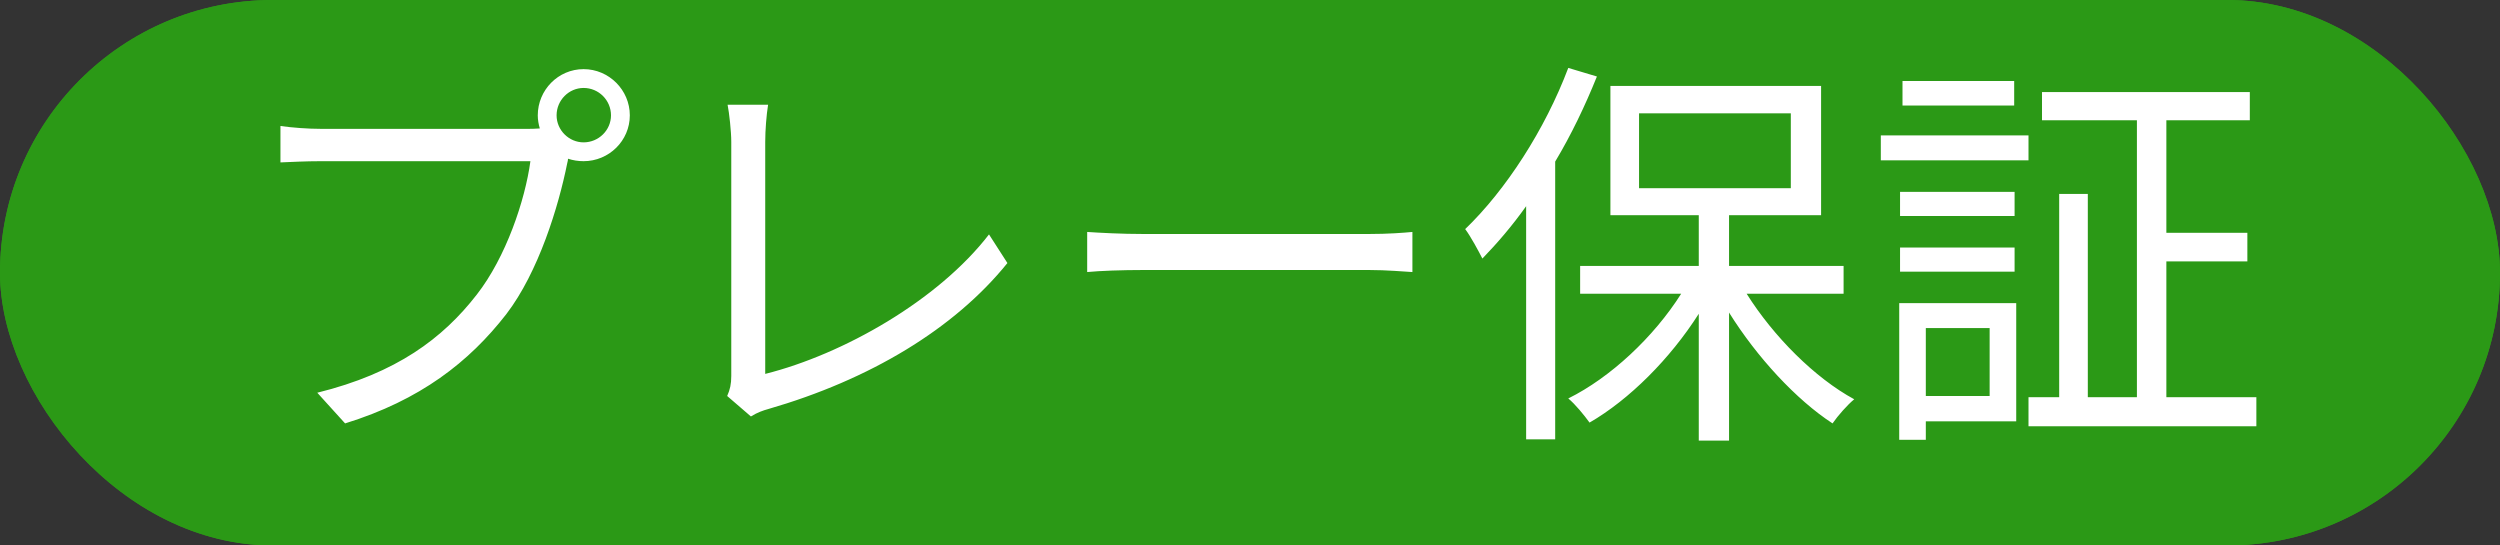
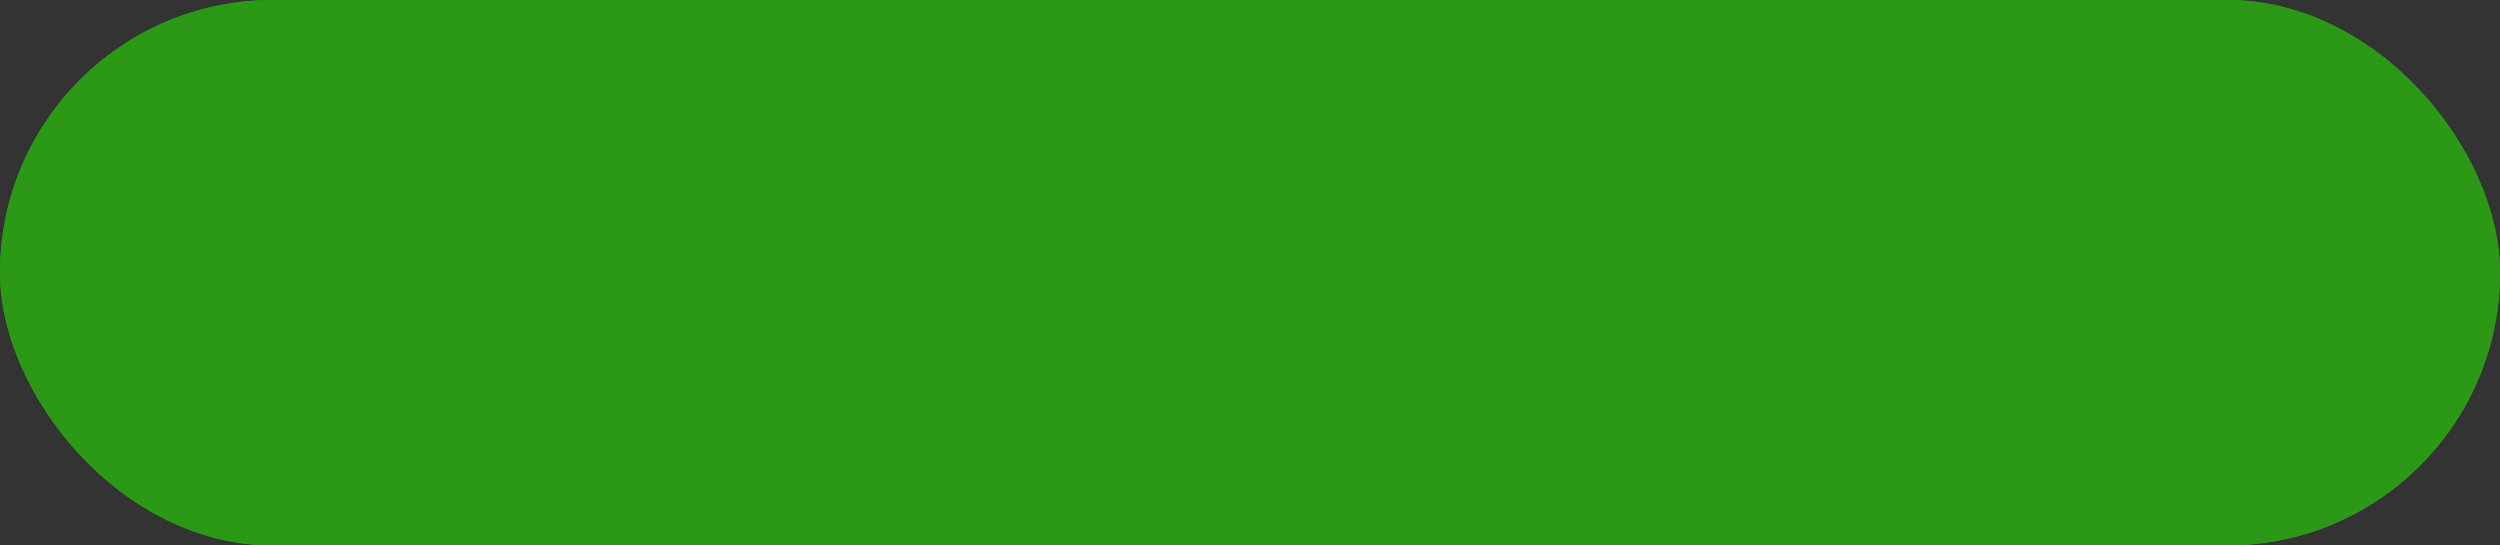
<svg xmlns="http://www.w3.org/2000/svg" width="55" height="12" viewBox="0 0 55 12" fill="none">
  <rect x="0" y="0" width="55" height="12" fill="#333333" stroke="none" />
  <rect width="55" height="12" rx="6" fill="#2B9916" />
-   <path d="M11.245 2.538C11.245 2.205 11.515 1.935 11.839 1.935C12.172 1.935 12.442 2.205 12.442 2.538C12.442 2.862 12.172 3.132 11.839 3.132C11.515 3.132 11.245 2.862 11.245 2.538ZM10.831 2.538C10.831 2.637 10.849 2.736 10.876 2.826C10.768 2.835 10.669 2.835 10.588 2.835H6.07C5.773 2.835 5.422 2.808 5.17 2.772V3.573C5.404 3.564 5.71 3.546 6.07 3.546H10.669C10.552 4.41 10.129 5.661 9.49 6.48C8.743 7.443 7.726 8.208 5.98 8.64L6.592 9.315C8.248 8.802 9.319 7.965 10.138 6.912C10.849 5.985 11.29 4.536 11.479 3.591C11.488 3.555 11.497 3.519 11.497 3.492C11.605 3.528 11.722 3.546 11.839 3.546C12.397 3.546 12.856 3.096 12.856 2.538C12.856 1.98 12.397 1.521 11.839 1.521C11.281 1.521 10.831 1.98 10.831 2.538ZM14.998 8.712L15.52 9.162C15.664 9.072 15.799 9.027 15.898 9C18.139 8.352 19.993 7.236 21.163 5.787L20.758 5.157C19.642 6.606 17.554 7.794 15.835 8.226V3.123C15.835 2.862 15.862 2.529 15.898 2.304H15.007C15.043 2.484 15.088 2.889 15.088 3.123V8.271C15.088 8.451 15.061 8.568 14.998 8.712ZM22.918 5.103V5.985C23.197 5.958 23.674 5.94 24.169 5.94H29.11C29.515 5.94 29.893 5.976 30.073 5.985V5.103C29.875 5.121 29.551 5.148 29.101 5.148H24.169C23.665 5.148 23.188 5.121 22.918 5.103ZM33.502 1.494C32.989 2.853 32.125 4.185 31.234 5.04C31.351 5.193 31.54 5.544 31.612 5.688C31.936 5.355 32.269 4.968 32.575 4.536V9.666H33.214V3.555C33.565 2.97 33.871 2.331 34.132 1.683L33.502 1.494ZM35.059 2.493H38.398V4.14H35.059V2.493ZM39.559 6.462V5.85H37.039V4.734H39.064V1.89H34.429V4.734H36.373V5.85H33.763V6.462H35.986C35.383 7.416 34.429 8.307 33.502 8.766C33.655 8.892 33.853 9.135 33.97 9.297C34.843 8.793 35.743 7.893 36.373 6.903V9.693H37.039V6.876C37.651 7.857 38.515 8.793 39.316 9.315C39.433 9.144 39.649 8.901 39.793 8.784C38.929 8.316 38.02 7.407 37.426 6.462H39.559ZM43.312 1.782H40.855V2.322H43.312V1.782ZM43.627 2.979H40.378V3.528H43.627V2.979ZM43.321 4.221H40.801V4.752H43.321V4.221ZM40.801 5.976H43.321V5.445H40.801V5.976ZM42.772 7.218V8.712H41.368V7.218H42.772ZM43.357 6.669H40.783V9.675H41.368V9.27H43.357V6.669ZM46.66 8.739V5.751H48.442V5.121H46.66V2.646H48.496V2.025H43.924V2.646H46.012V8.739H44.932V4.266H44.302V8.739H43.627V9.378H48.64V8.739H46.66Z" fill="white" />
  <rect width="55" height="12" rx="6" fill="#2B9916" />
-   <path d="M12.245 2.538C12.245 2.205 12.515 1.935 12.839 1.935C13.172 1.935 13.442 2.205 13.442 2.538C13.442 2.862 13.172 3.132 12.839 3.132C12.515 3.132 12.245 2.862 12.245 2.538ZM11.831 2.538C11.831 2.637 11.849 2.736 11.876 2.826C11.768 2.835 11.669 2.835 11.588 2.835H7.07C6.773 2.835 6.422 2.808 6.17 2.772V3.573C6.404 3.564 6.71 3.546 7.07 3.546H11.669C11.552 4.41 11.129 5.661 10.49 6.48C9.743 7.443 8.726 8.208 6.98 8.64L7.592 9.315C9.248 8.802 10.319 7.965 11.138 6.912C11.849 5.985 12.29 4.536 12.479 3.591C12.488 3.555 12.497 3.519 12.497 3.492C12.605 3.528 12.722 3.546 12.839 3.546C13.397 3.546 13.856 3.096 13.856 2.538C13.856 1.98 13.397 1.521 12.839 1.521C12.281 1.521 11.831 1.98 11.831 2.538ZM15.998 8.712L16.52 9.162C16.664 9.072 16.799 9.027 16.898 9C19.139 8.352 20.993 7.236 22.163 5.787L21.758 5.157C20.642 6.606 18.554 7.794 16.835 8.226V3.123C16.835 2.862 16.862 2.529 16.898 2.304H16.007C16.043 2.484 16.088 2.889 16.088 3.123V8.271C16.088 8.451 16.061 8.568 15.998 8.712ZM23.918 5.103V5.985C24.197 5.958 24.674 5.94 25.169 5.94H30.11C30.515 5.94 30.893 5.976 31.073 5.985V5.103C30.875 5.121 30.551 5.148 30.101 5.148H25.169C24.665 5.148 24.188 5.121 23.918 5.103ZM34.502 1.494C33.989 2.853 33.125 4.185 32.234 5.04C32.351 5.193 32.54 5.544 32.612 5.688C32.936 5.355 33.269 4.968 33.575 4.536V9.666H34.214V3.555C34.565 2.97 34.871 2.331 35.132 1.683L34.502 1.494ZM36.059 2.493H39.398V4.14H36.059V2.493ZM40.559 6.462V5.85H38.039V4.734H40.064V1.89H35.429V4.734H37.373V5.85H34.763V6.462H36.986C36.383 7.416 35.429 8.307 34.502 8.766C34.655 8.892 34.853 9.135 34.97 9.297C35.843 8.793 36.743 7.893 37.373 6.903V9.693H38.039V6.876C38.651 7.857 39.515 8.793 40.316 9.315C40.433 9.144 40.649 8.901 40.793 8.784C39.929 8.316 39.02 7.407 38.426 6.462H40.559ZM44.312 1.782H41.855V2.322H44.312V1.782ZM44.627 2.979H41.378V3.528H44.627V2.979ZM44.321 4.221H41.801V4.752H44.321V4.221ZM41.801 5.976H44.321V5.445H41.801V5.976ZM43.772 7.218V8.712H42.368V7.218H43.772ZM44.357 6.669H41.783V9.675H42.368V9.27H44.357V6.669ZM47.66 8.739V5.751H49.442V5.121H47.66V2.646H49.496V2.025H44.924V2.646H47.012V8.739H45.932V4.266H45.302V8.739H44.627V9.378H49.64V8.739H47.66Z" fill="white" />
</svg>